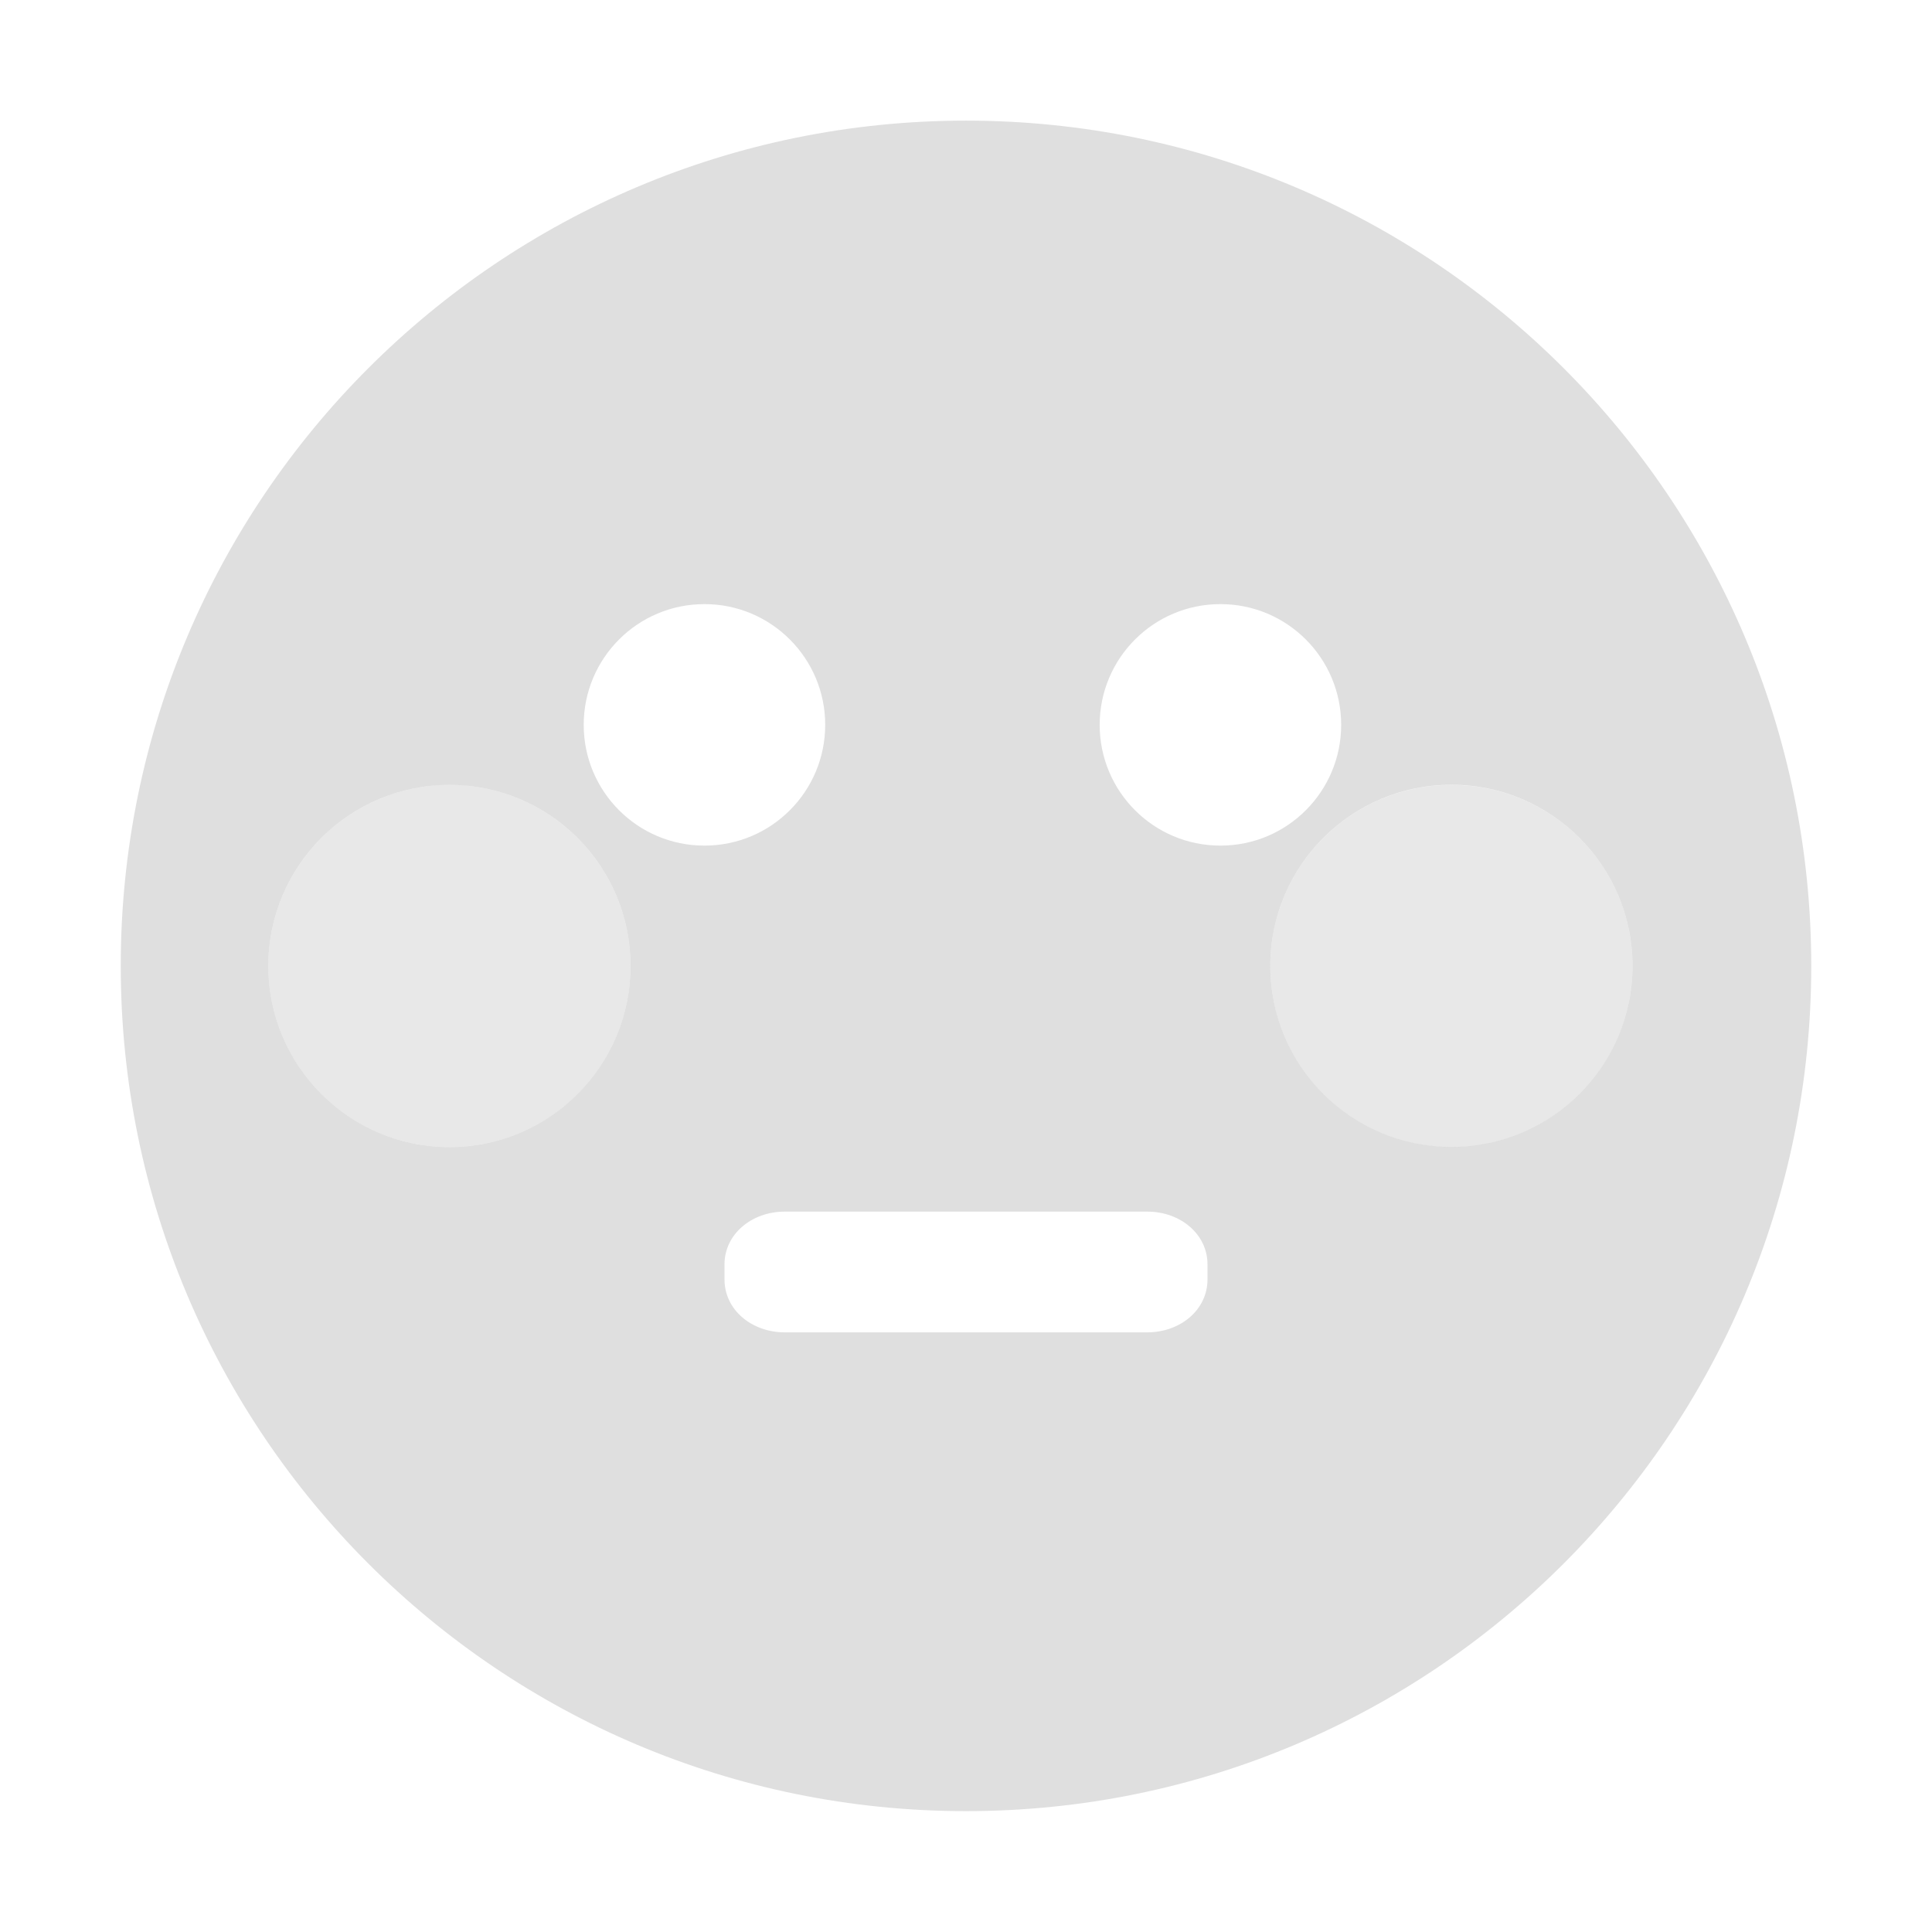
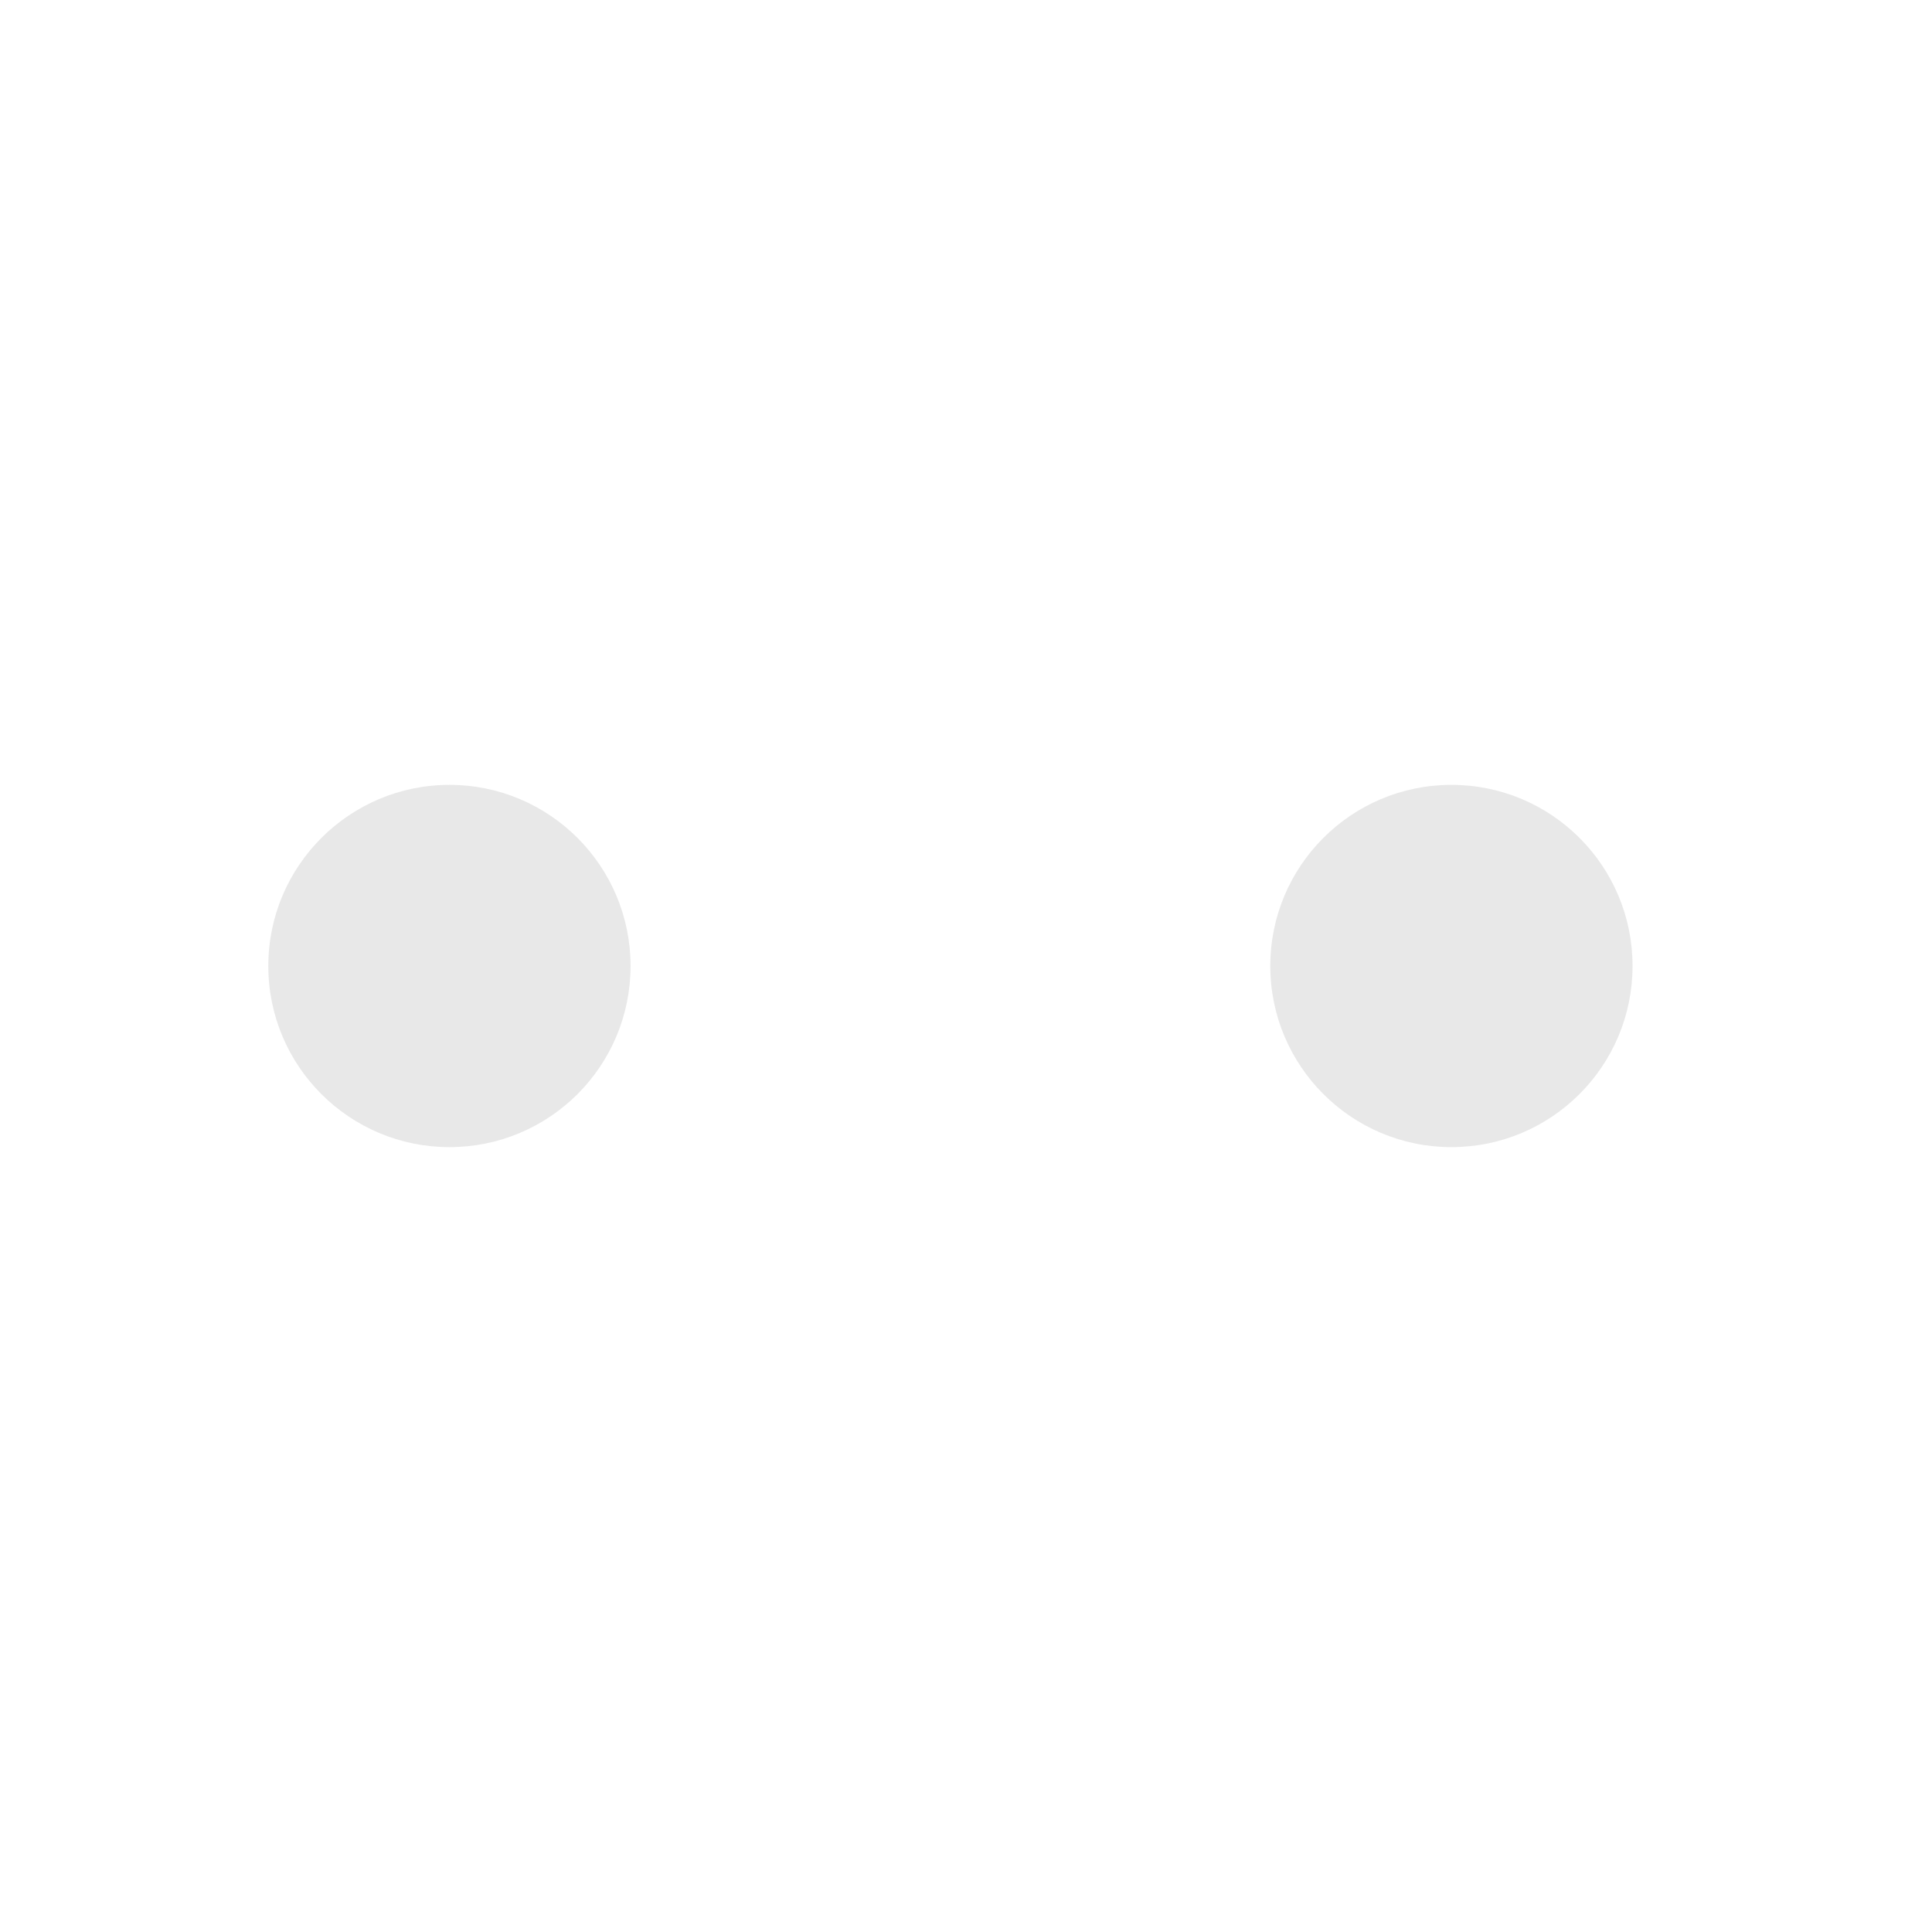
<svg xmlns="http://www.w3.org/2000/svg" style="clip-rule:evenodd;fill-rule:evenodd;stroke-linejoin:round;stroke-miterlimit:2" viewBox="0 0 16 16">
  <g transform="translate(-705 139.003)">
-     <path d="m713-138.004c-3.866 0-7 3.134-7 7s3.134 7 7 7 7-3.134 7-7-3.134-7-7-7zm-2.166 4.004c0.554 0 1 0.449 1 1s-0.446 1-1 1-1-0.449-1-1 0.446-1 1-1zm4.273 0c0.554 0 1 0.449 1 1s-0.446 1-1 1-1-0.449-1-1 0.446-1 1-1zm-6.385 1.497c0.829 0 1.5 0.671 1.5 1.5 0 0.828-0.671 1.5-1.5 1.5-0.828 0-1.5-0.672-1.5-1.5 0-0.829 0.672-1.5 1.5-1.5zm8.298-1e-3c0.828 0 1.5 0.672 1.5 1.5 0 0.829-0.672 1.5-1.5 1.5s-1.5-0.671-1.5-1.5c0-0.828 0.672-1.5 1.5-1.5zm-5.52 3.535h3c0.277 0 0.5 0.188 0.5 0.437v0.125c0 0.25-0.223 0.438-0.5 0.438h-3c-0.277 0-0.5-0.188-0.5-0.438v-0.125c0-0.249 0.223-0.437 0.5-0.437z" fill="#dfdfdf" />
-   </g>
+     </g>
  <g transform="translate(-705 139.003)">
    <path d="m708.722-132.503c-0.828 0-1.5 0.672-1.5 1.5 0 0.829 0.672 1.5 1.5 1.5 0.829 0 1.5-0.671 1.5-1.5 0-0.828-0.671-1.5-1.5-1.5zm8.298 0c-0.828 0-1.5 0.671-1.5 1.5 0 0.828 0.672 1.5 1.5 1.5 0.829 0 1.5-0.672 1.5-1.5 0-0.829-0.671-1.5-1.5-1.5z" style="fill-opacity:.35;fill-rule:nonzero;fill:rgb(190,190,190)" />
  </g>
</svg>